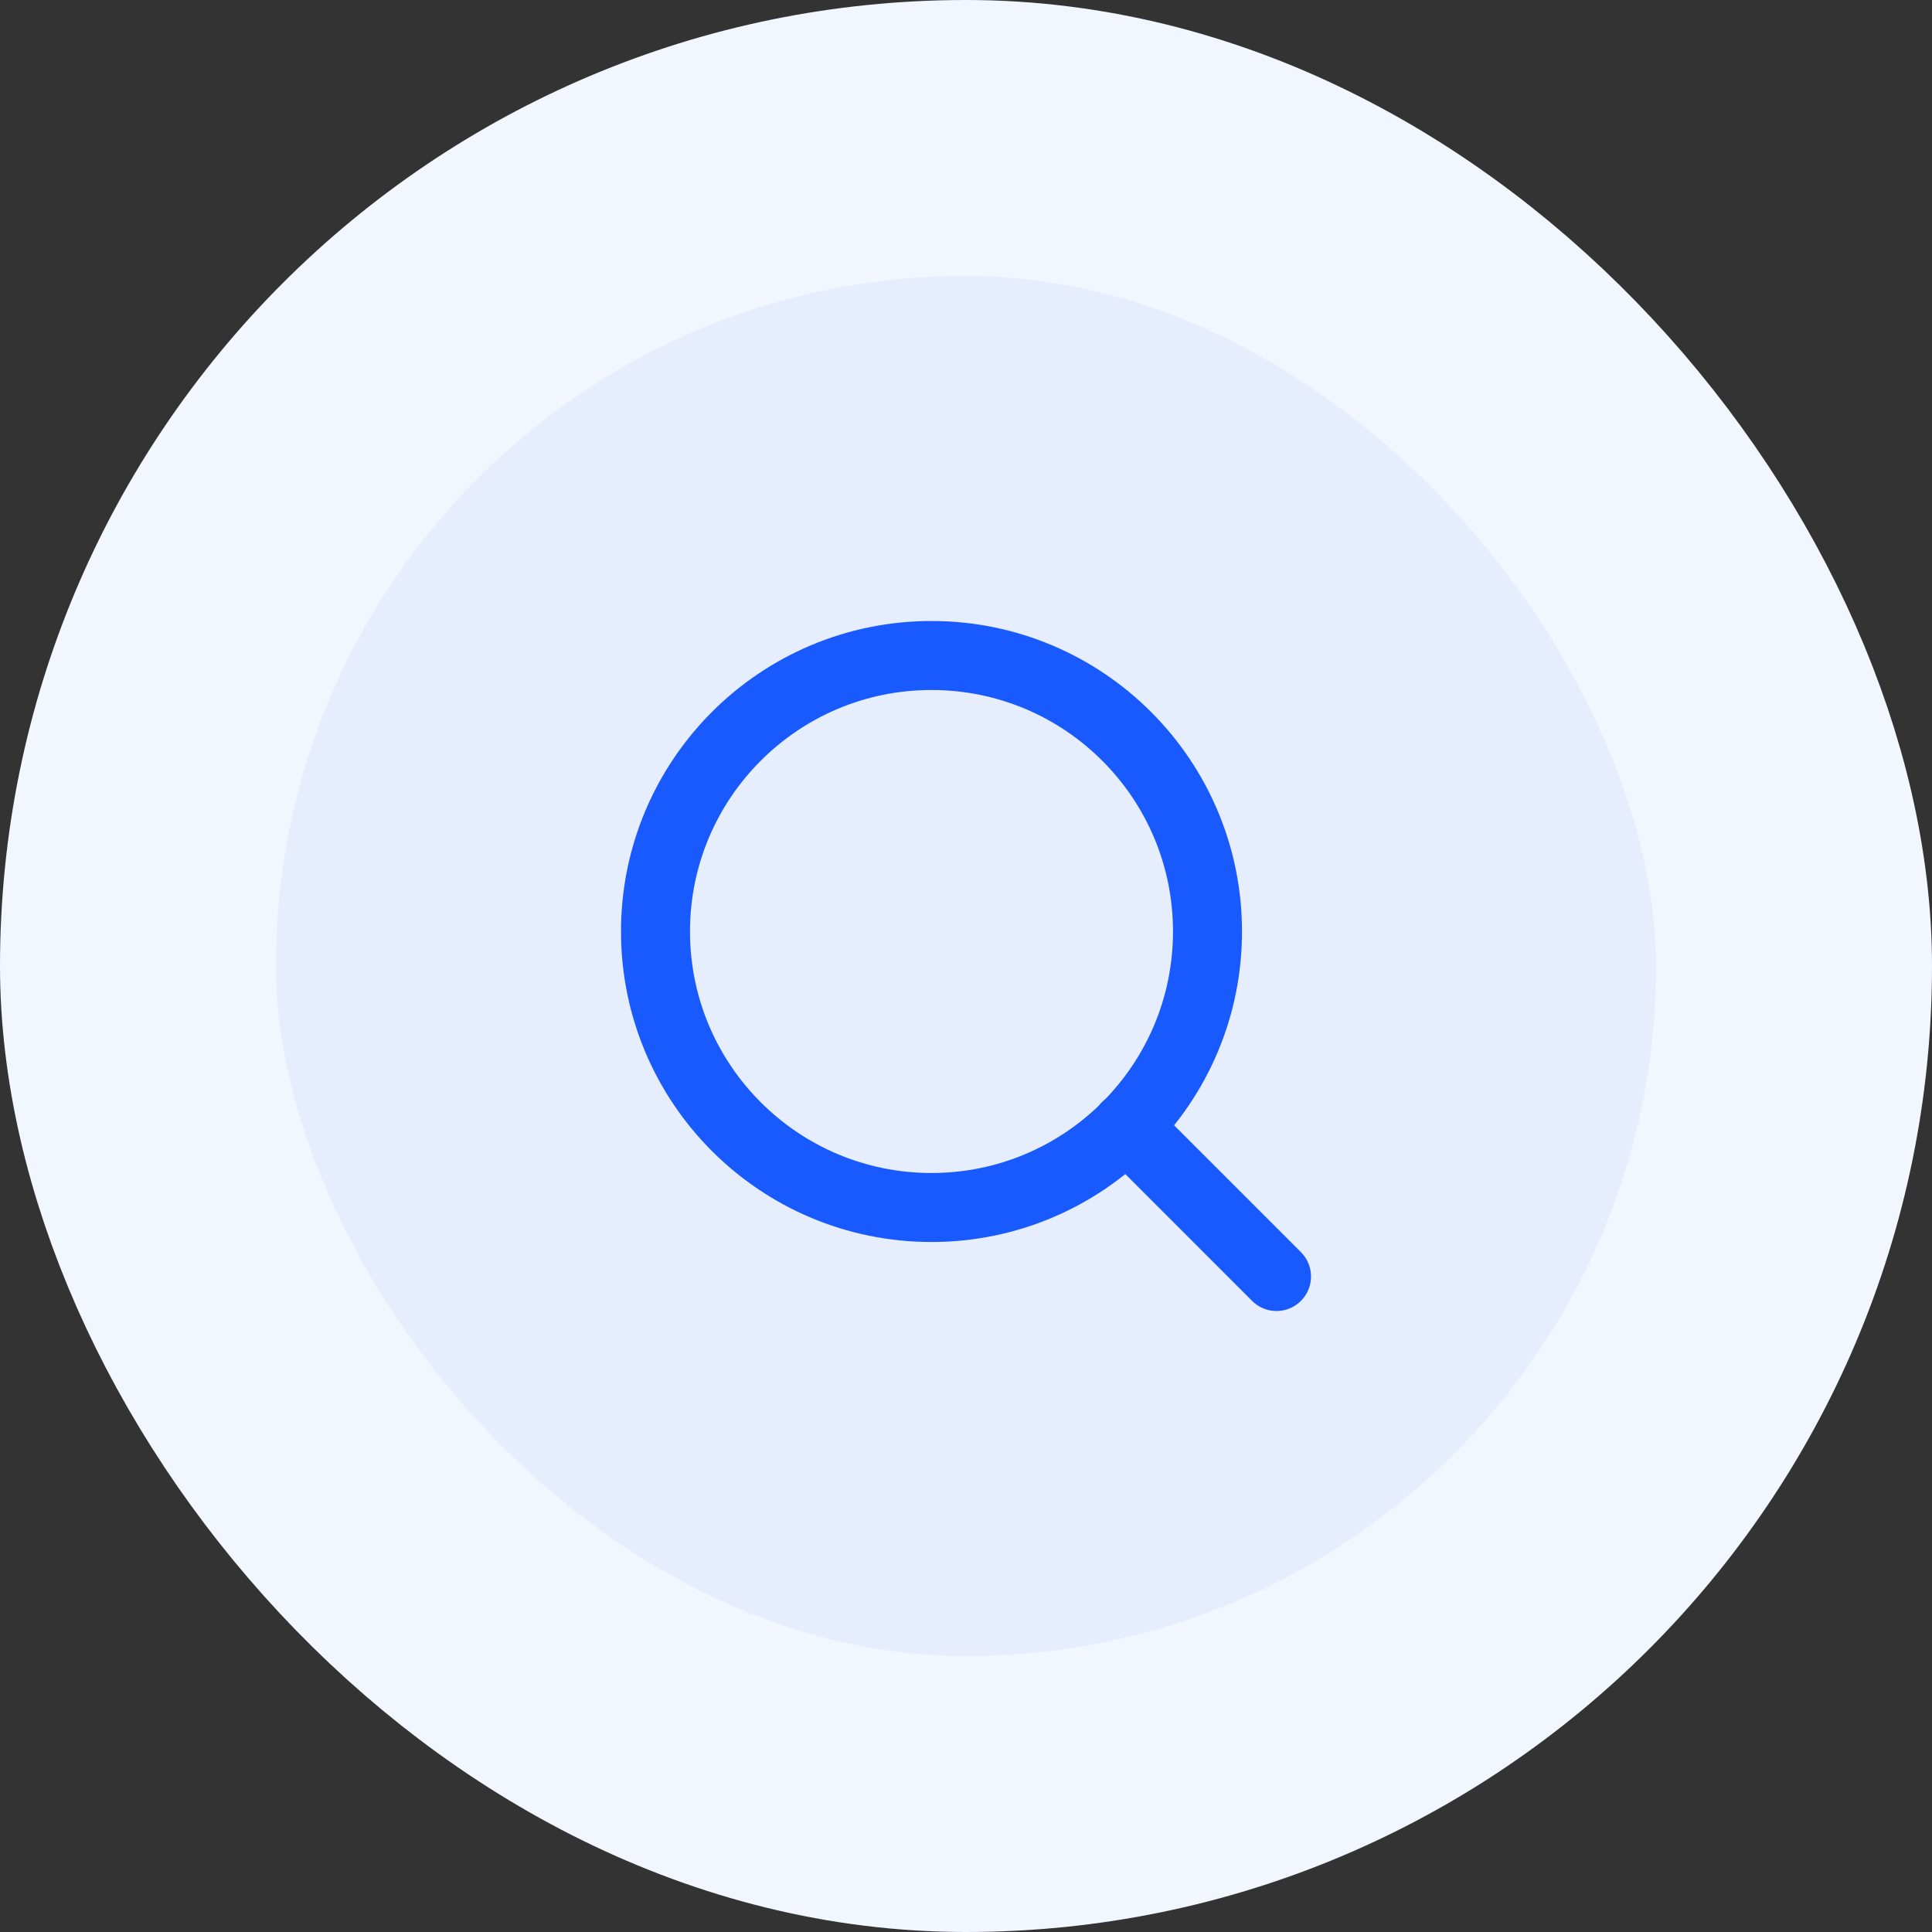
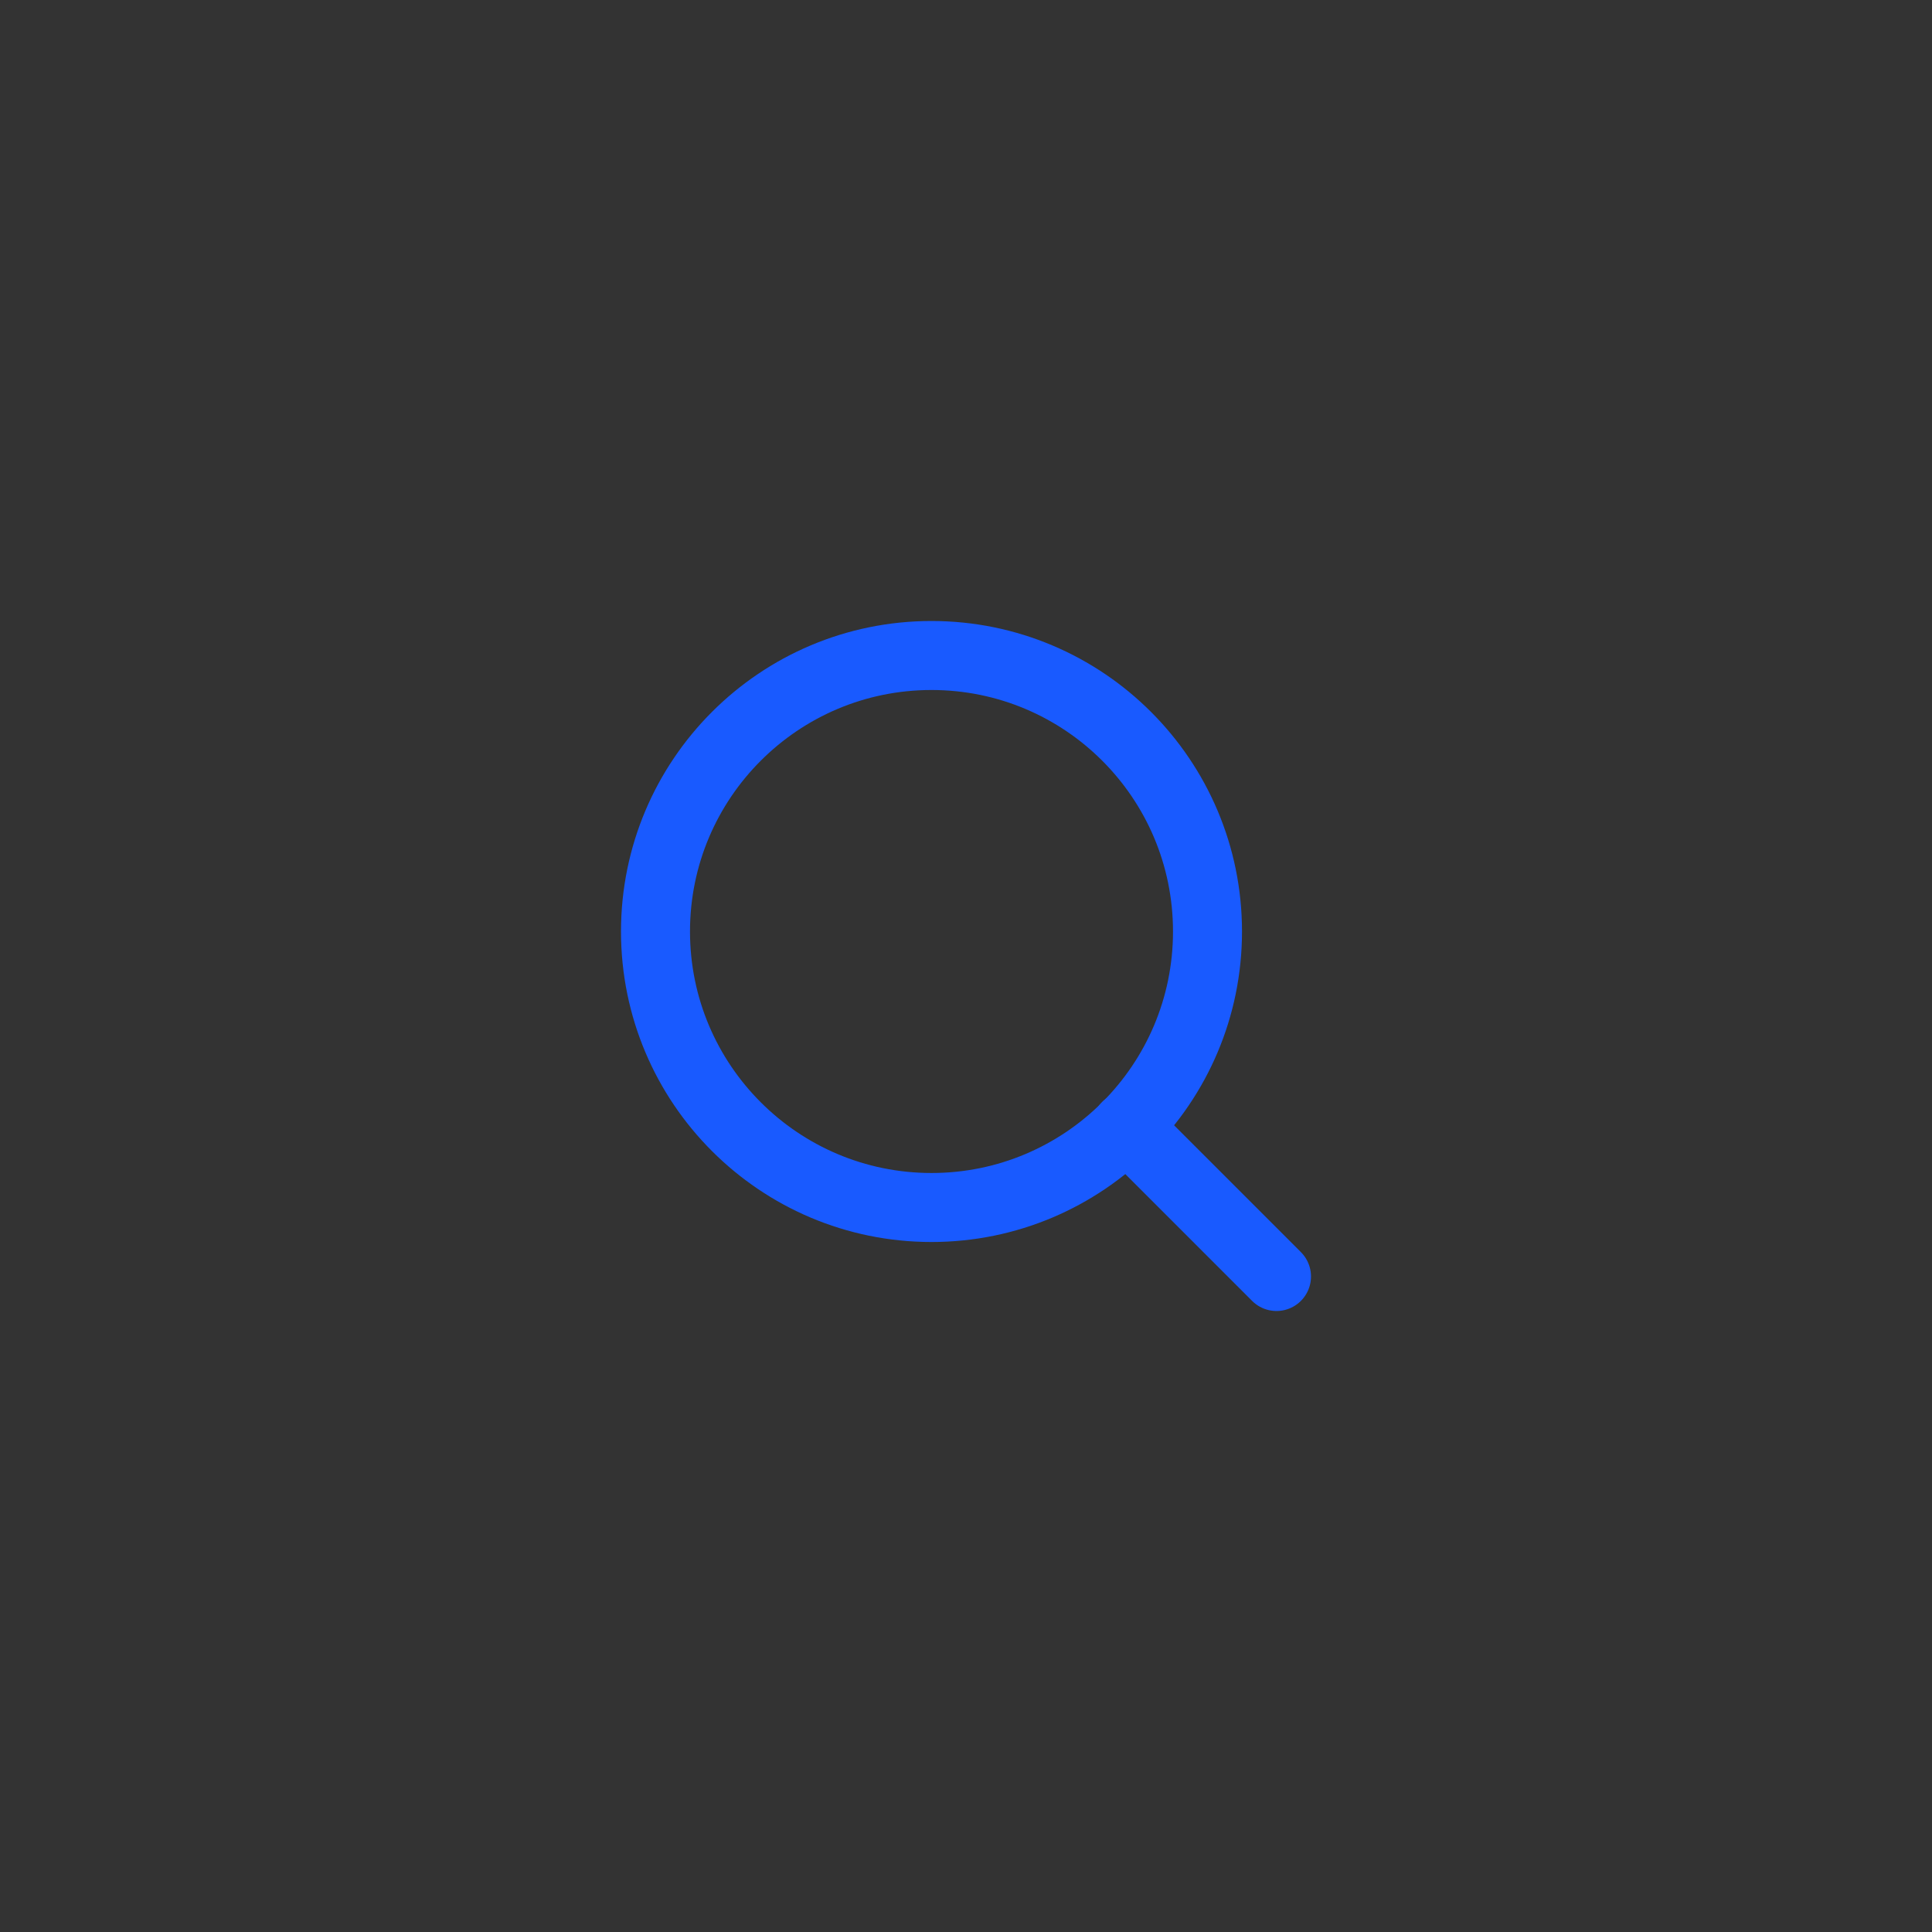
<svg xmlns="http://www.w3.org/2000/svg" width="56" height="56" viewBox="0 0 56 56" fill="none">
  <rect x="0" y="0" width="56" height="56" fill="#333333" stroke="none" />
-   <rect x="4" y="4" width="48" height="48" rx="24" fill="#E6EDFD" />
  <path d="M27 35C31.418 35 35 31.418 35 27C35 22.582 31.418 19 27 19C22.582 19 19 22.582 19 27C19 31.418 22.582 35 27 35Z" stroke="#195AFF" stroke-width="2" stroke-linecap="round" stroke-linejoin="round" />
  <path d="M37 37L32.65 32.65" stroke="#195AFF" stroke-width="2" stroke-linecap="round" stroke-linejoin="round" />
-   <rect x="4" y="4" width="48" height="48" rx="24" stroke="#F2F6FE" stroke-width="8" />
</svg>